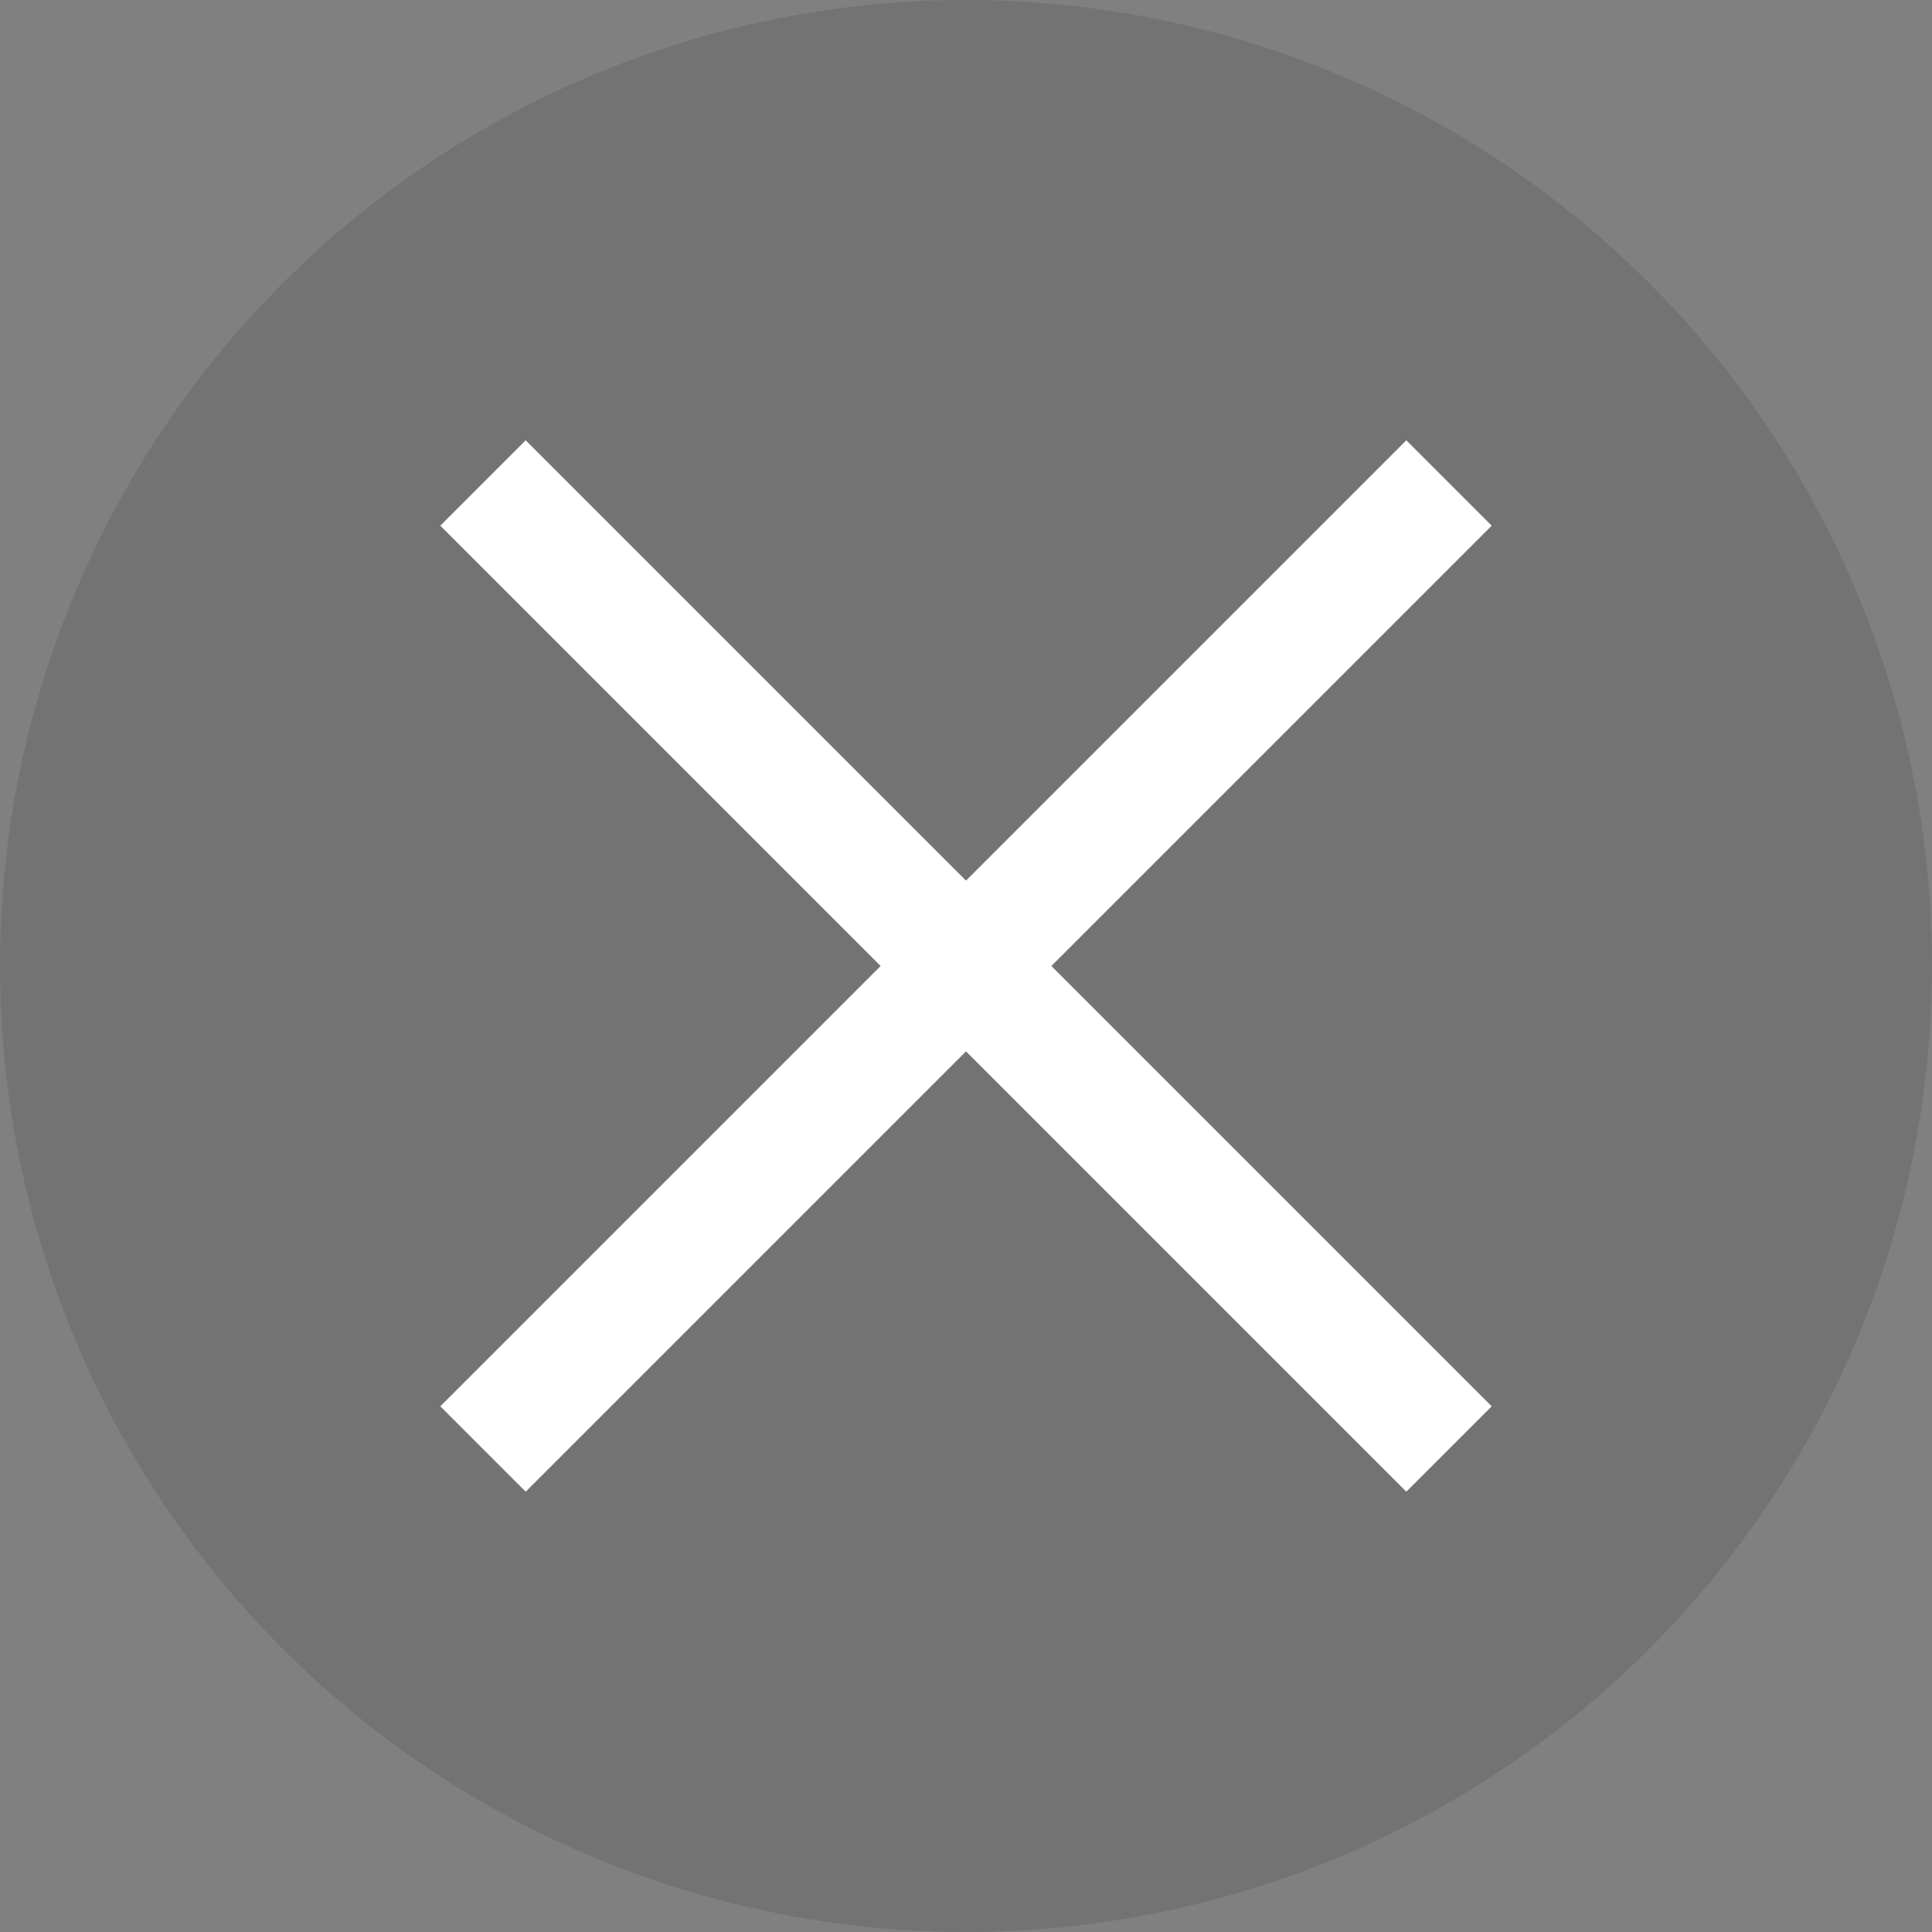
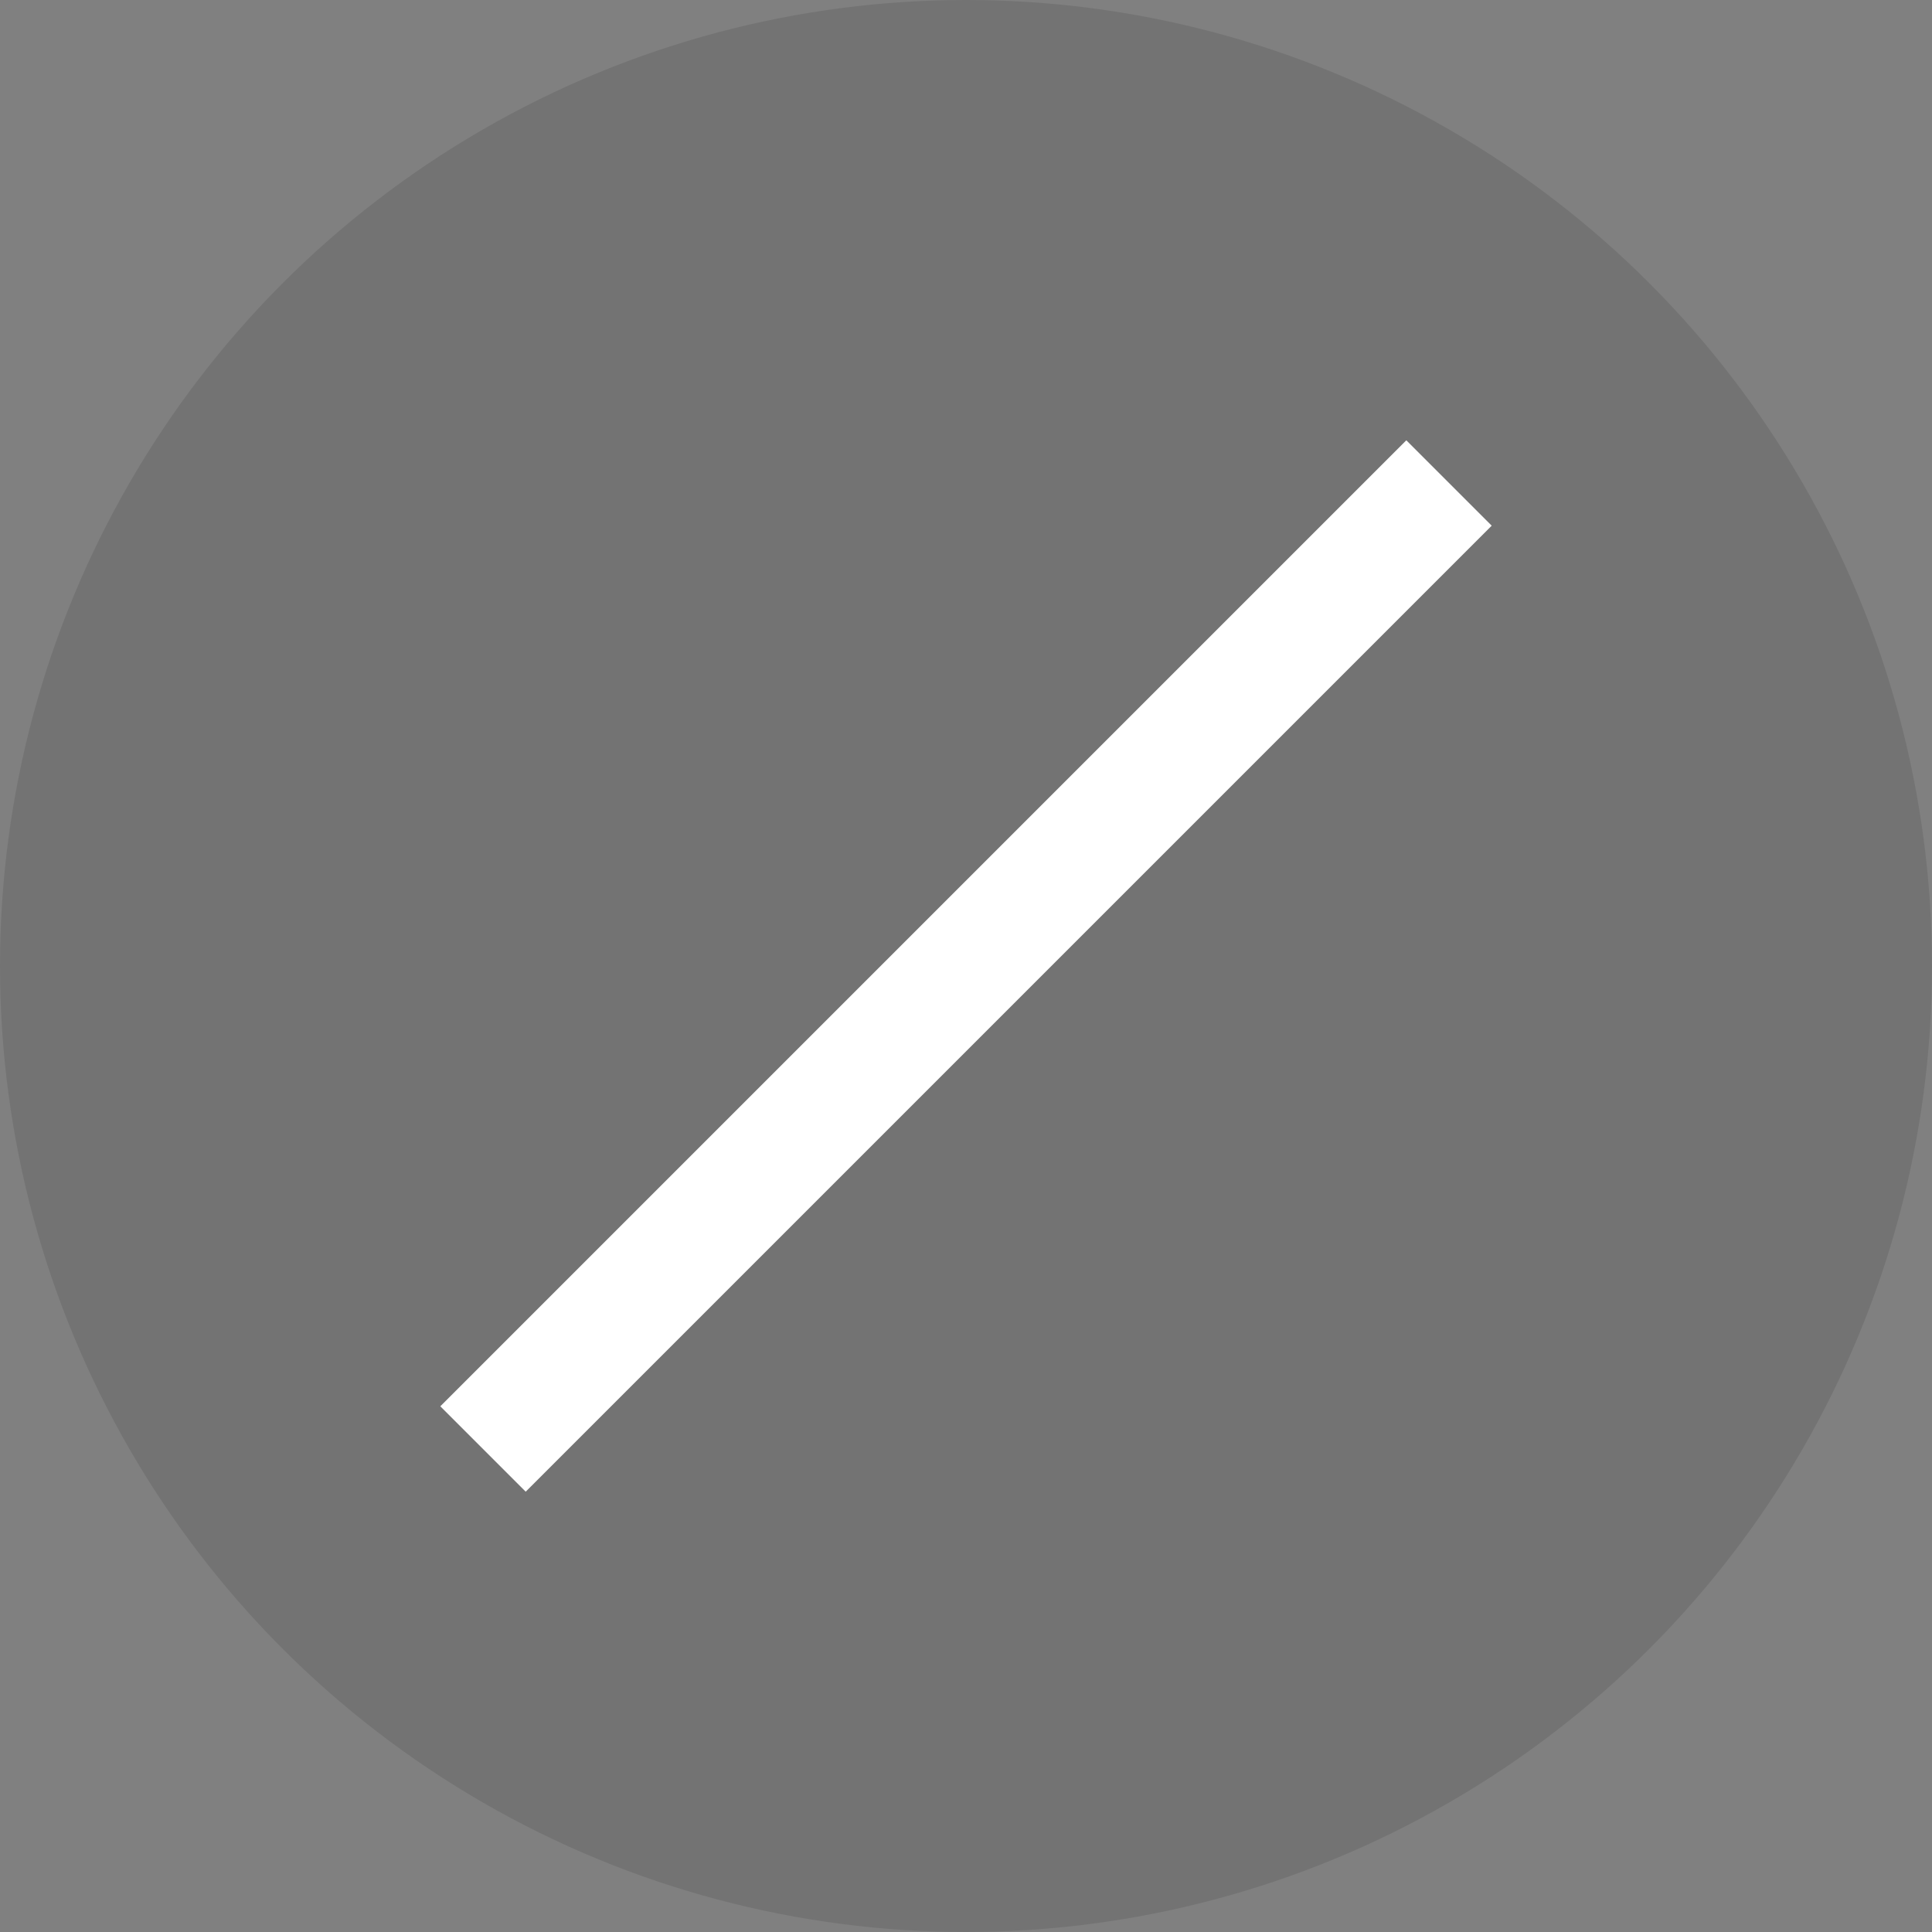
<svg xmlns="http://www.w3.org/2000/svg" width="32" height="32" viewBox="0 0 32 32" fill="none">
  <rect x="0" y="0" width="32" height="32" fill="#808080" stroke="none" />
  <circle opacity="0.1" cx="16" cy="16" r="16" fill="black" />
-   <path d="M8 8L24 24" stroke="white" stroke-width="2" />
  <path d="M24 8L8 24" stroke="white" stroke-width="2" />
</svg>